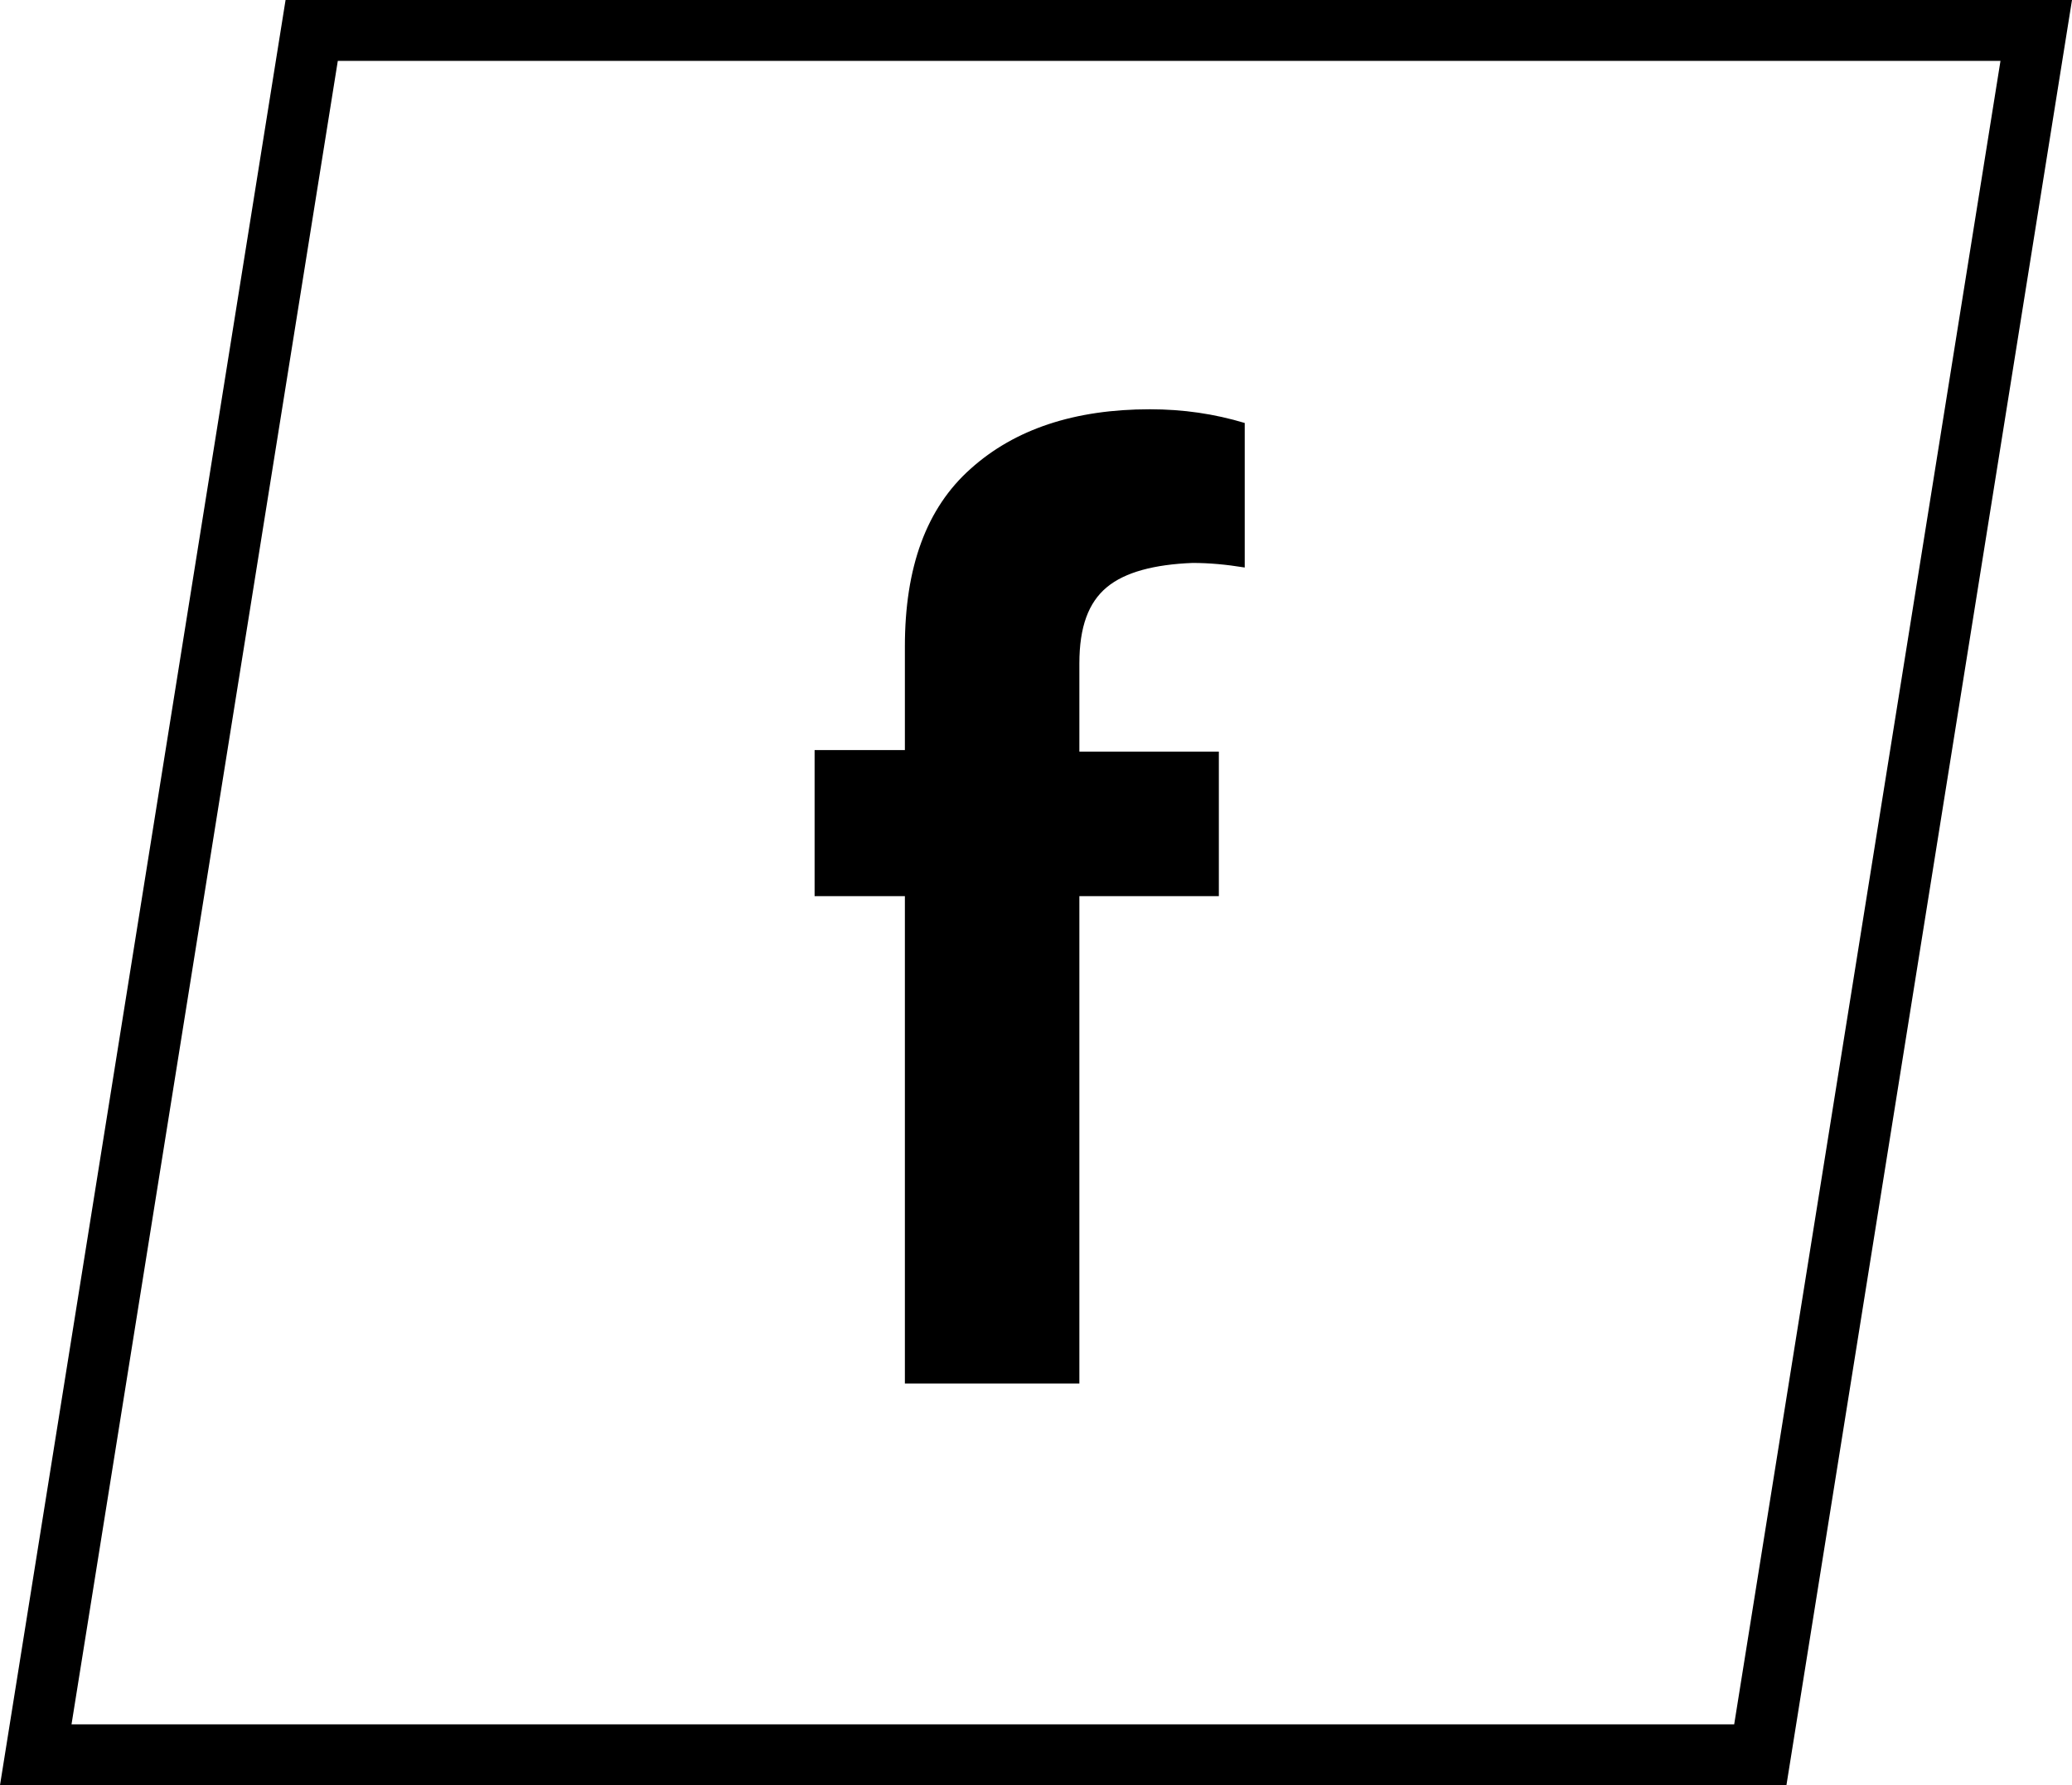
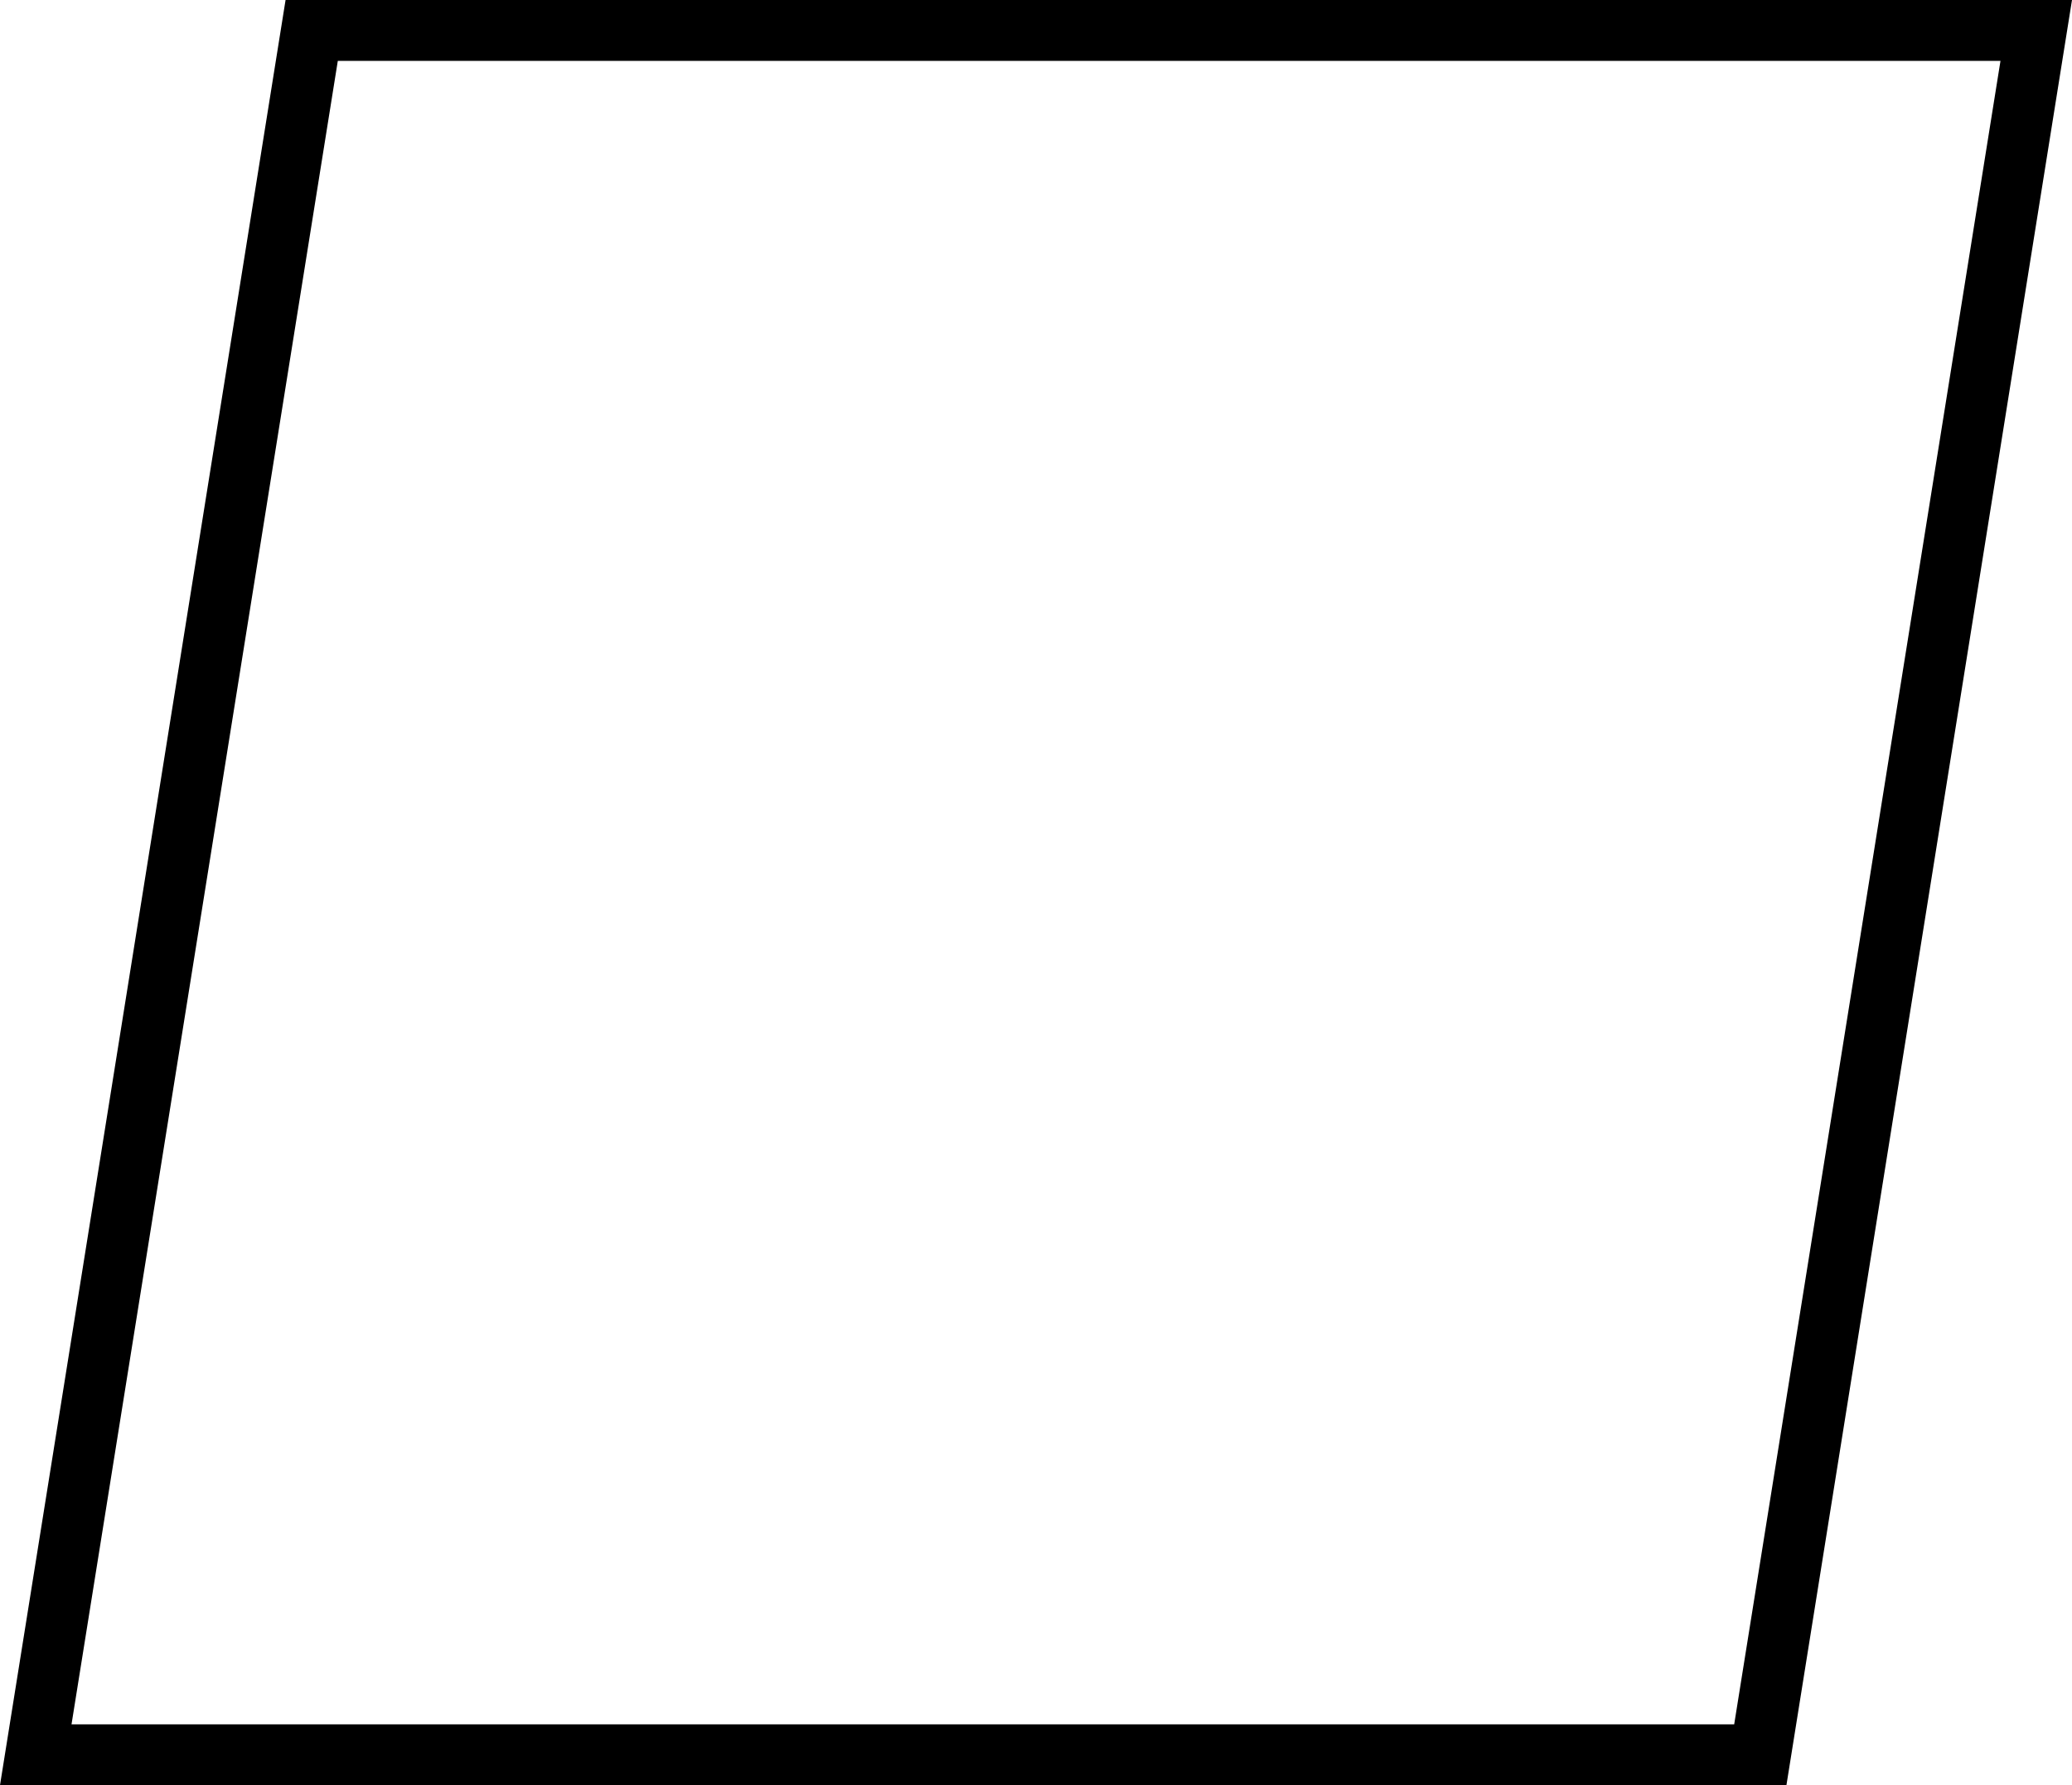
<svg xmlns="http://www.w3.org/2000/svg" id="Layer_1" viewBox="0 0 40.85 35.2">
-   <path d="m19.14,9.24c-.88.78-1.3,1.95-1.3,3.51v2.04h-1.78v2.88h1.78v9.61h3.44v-9.61h2.75v-2.85h-2.75v-1.74c0-.72.18-1.2.54-1.5.36-.3.94-.45,1.69-.48.33,0,.66.03,1.03.09v-2.85c-.6-.18-1.21-.27-1.87-.27-1.48,0-2.66.39-3.53,1.17Z" />
  <path d="m5.63,0L0,35.2h35.22L40.85,0H5.63Zm28.56,34H1.41L6.66,1.2h32.78l-5.25,32.8Z" />
</svg>